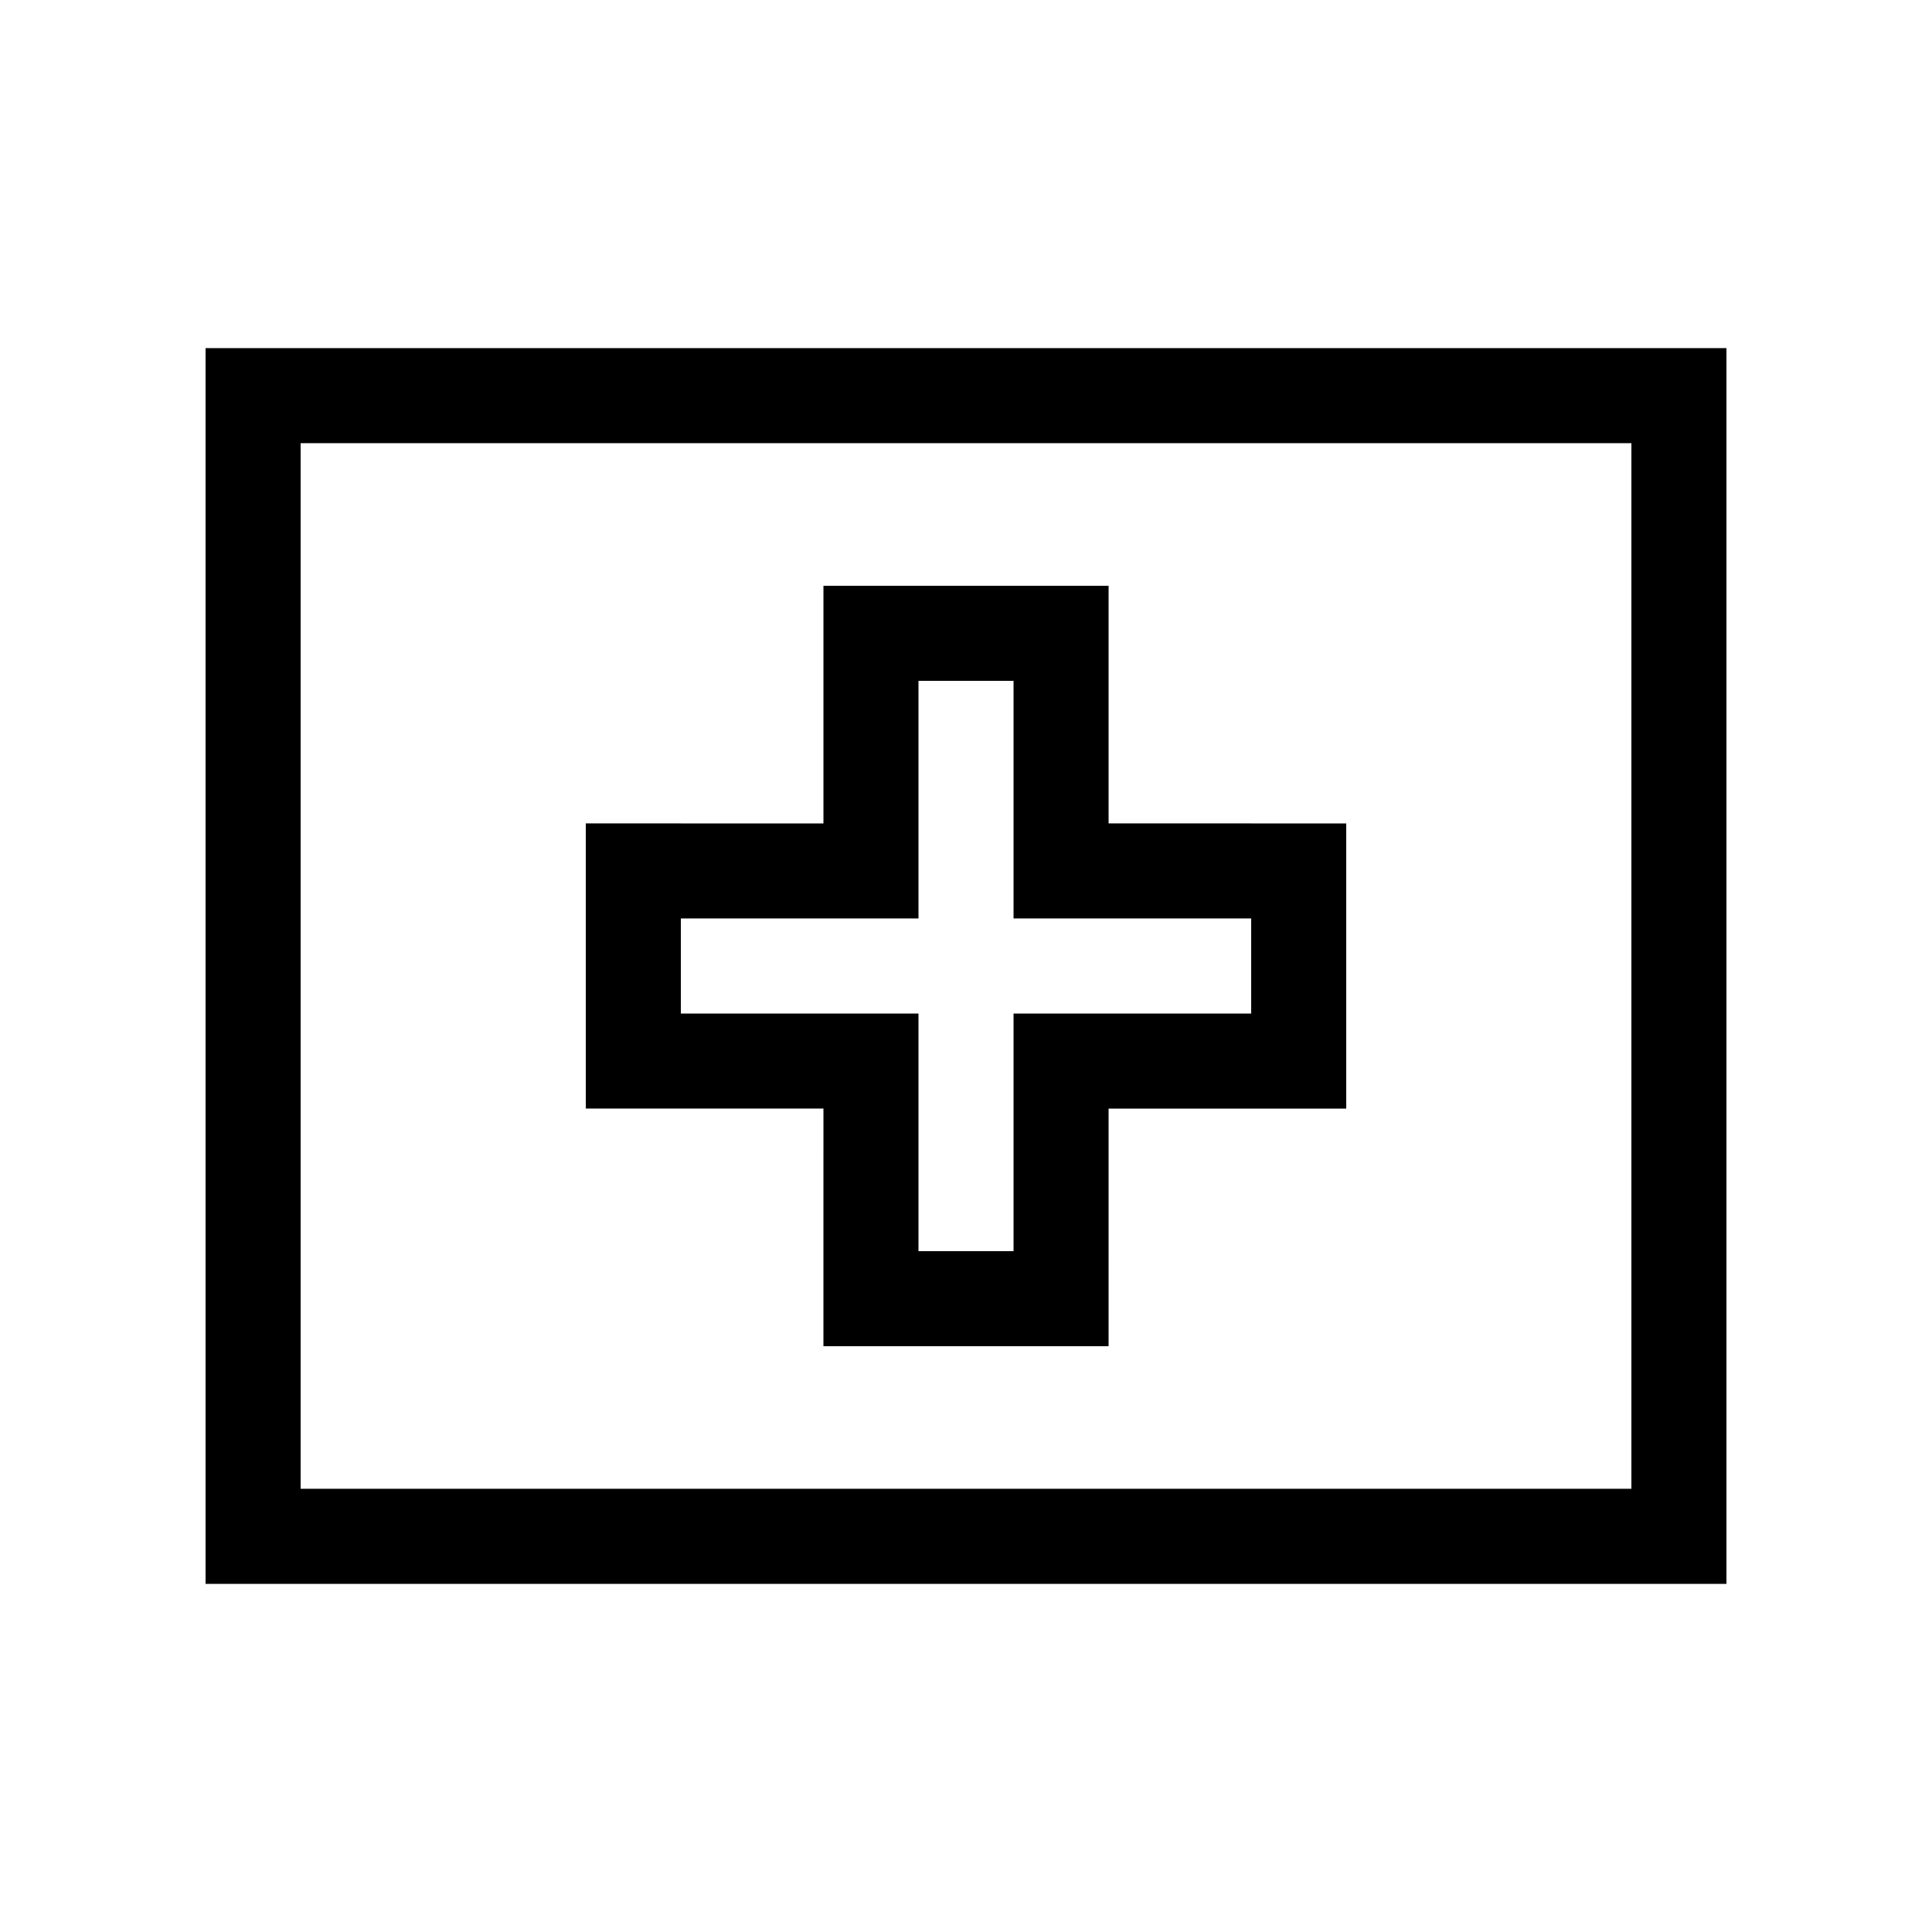
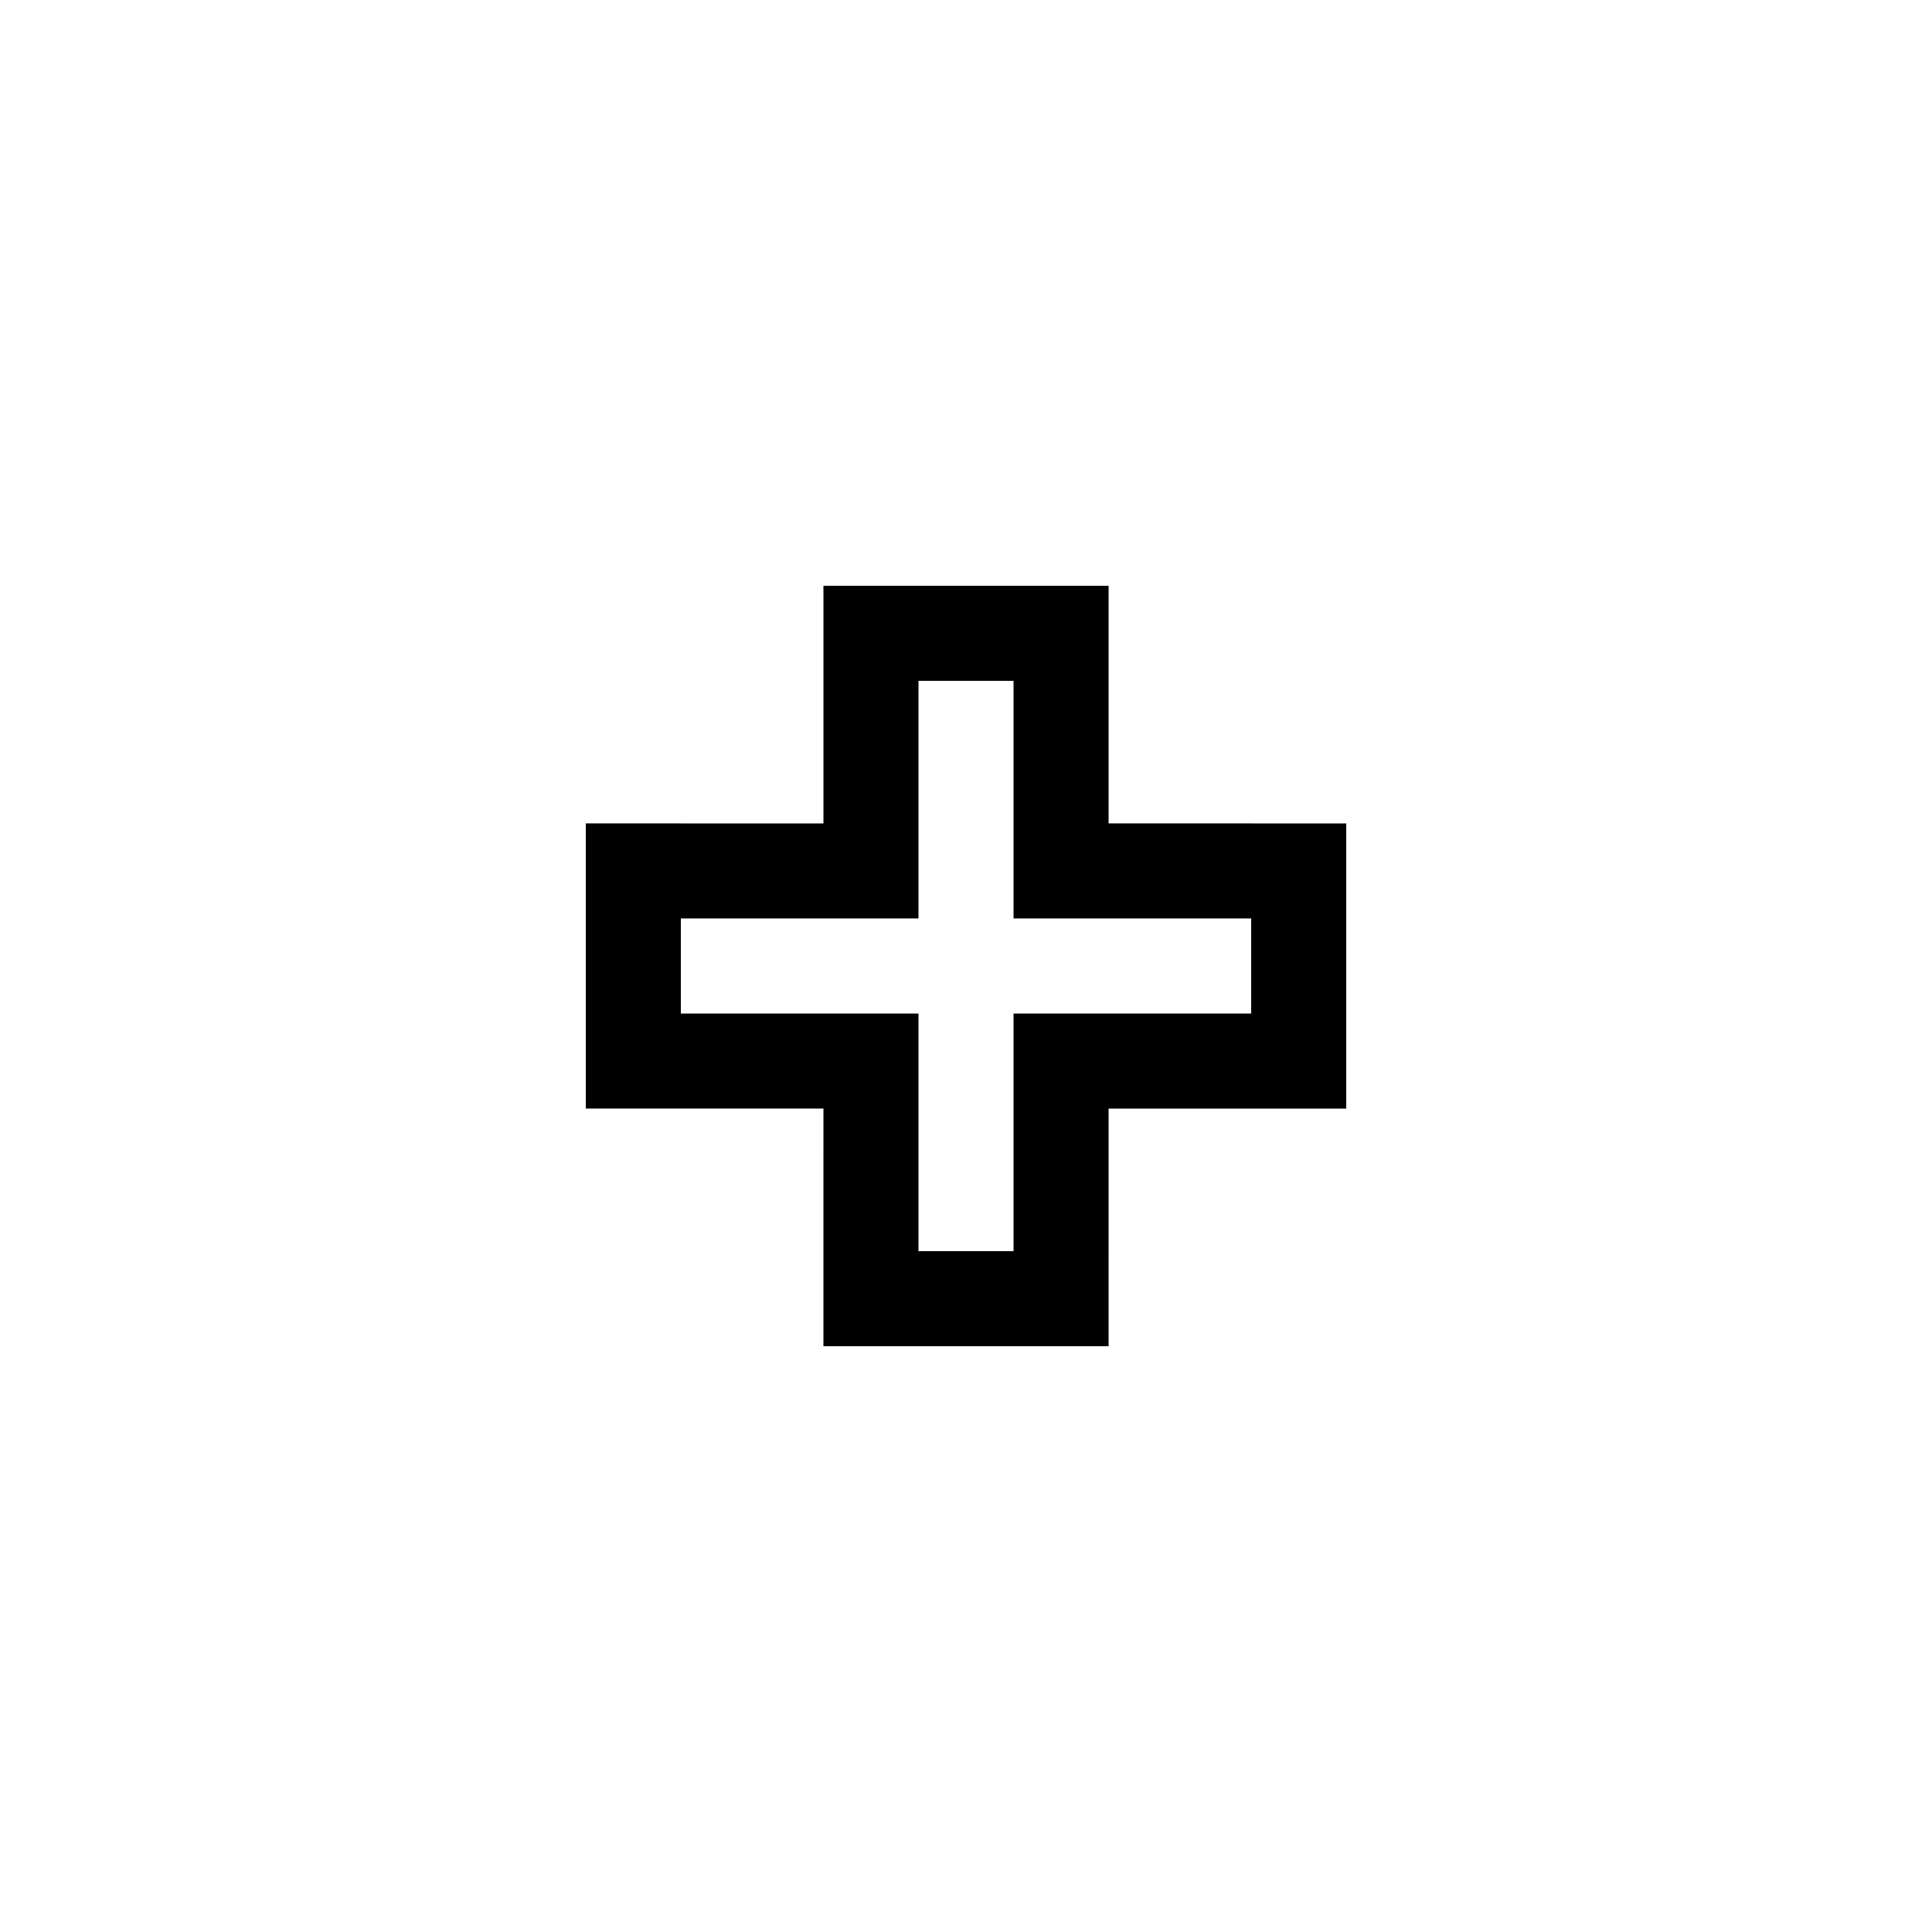
<svg xmlns="http://www.w3.org/2000/svg" fill="#000000" width="800px" height="800px" version="1.1" viewBox="144 144 512 512">
  <g>
-     <path d="m198.48 563.74h403.05v-327.48h-403.05zm25.188-302.29h352.67v277.09l-352.67 0.004z" />
    <path d="m437.79 299.24h-75.57v62.977l-62.977-0.004v75.57h62.977l-0.004 62.98h75.57l0.004-62.977h62.977v-75.57l-62.977-0.004zm37.785 88.164v25.191h-62.977v62.977h-25.191v-62.977h-62.977v-25.191h62.977v-62.977h25.191v62.977z" />
  </g>
</svg>